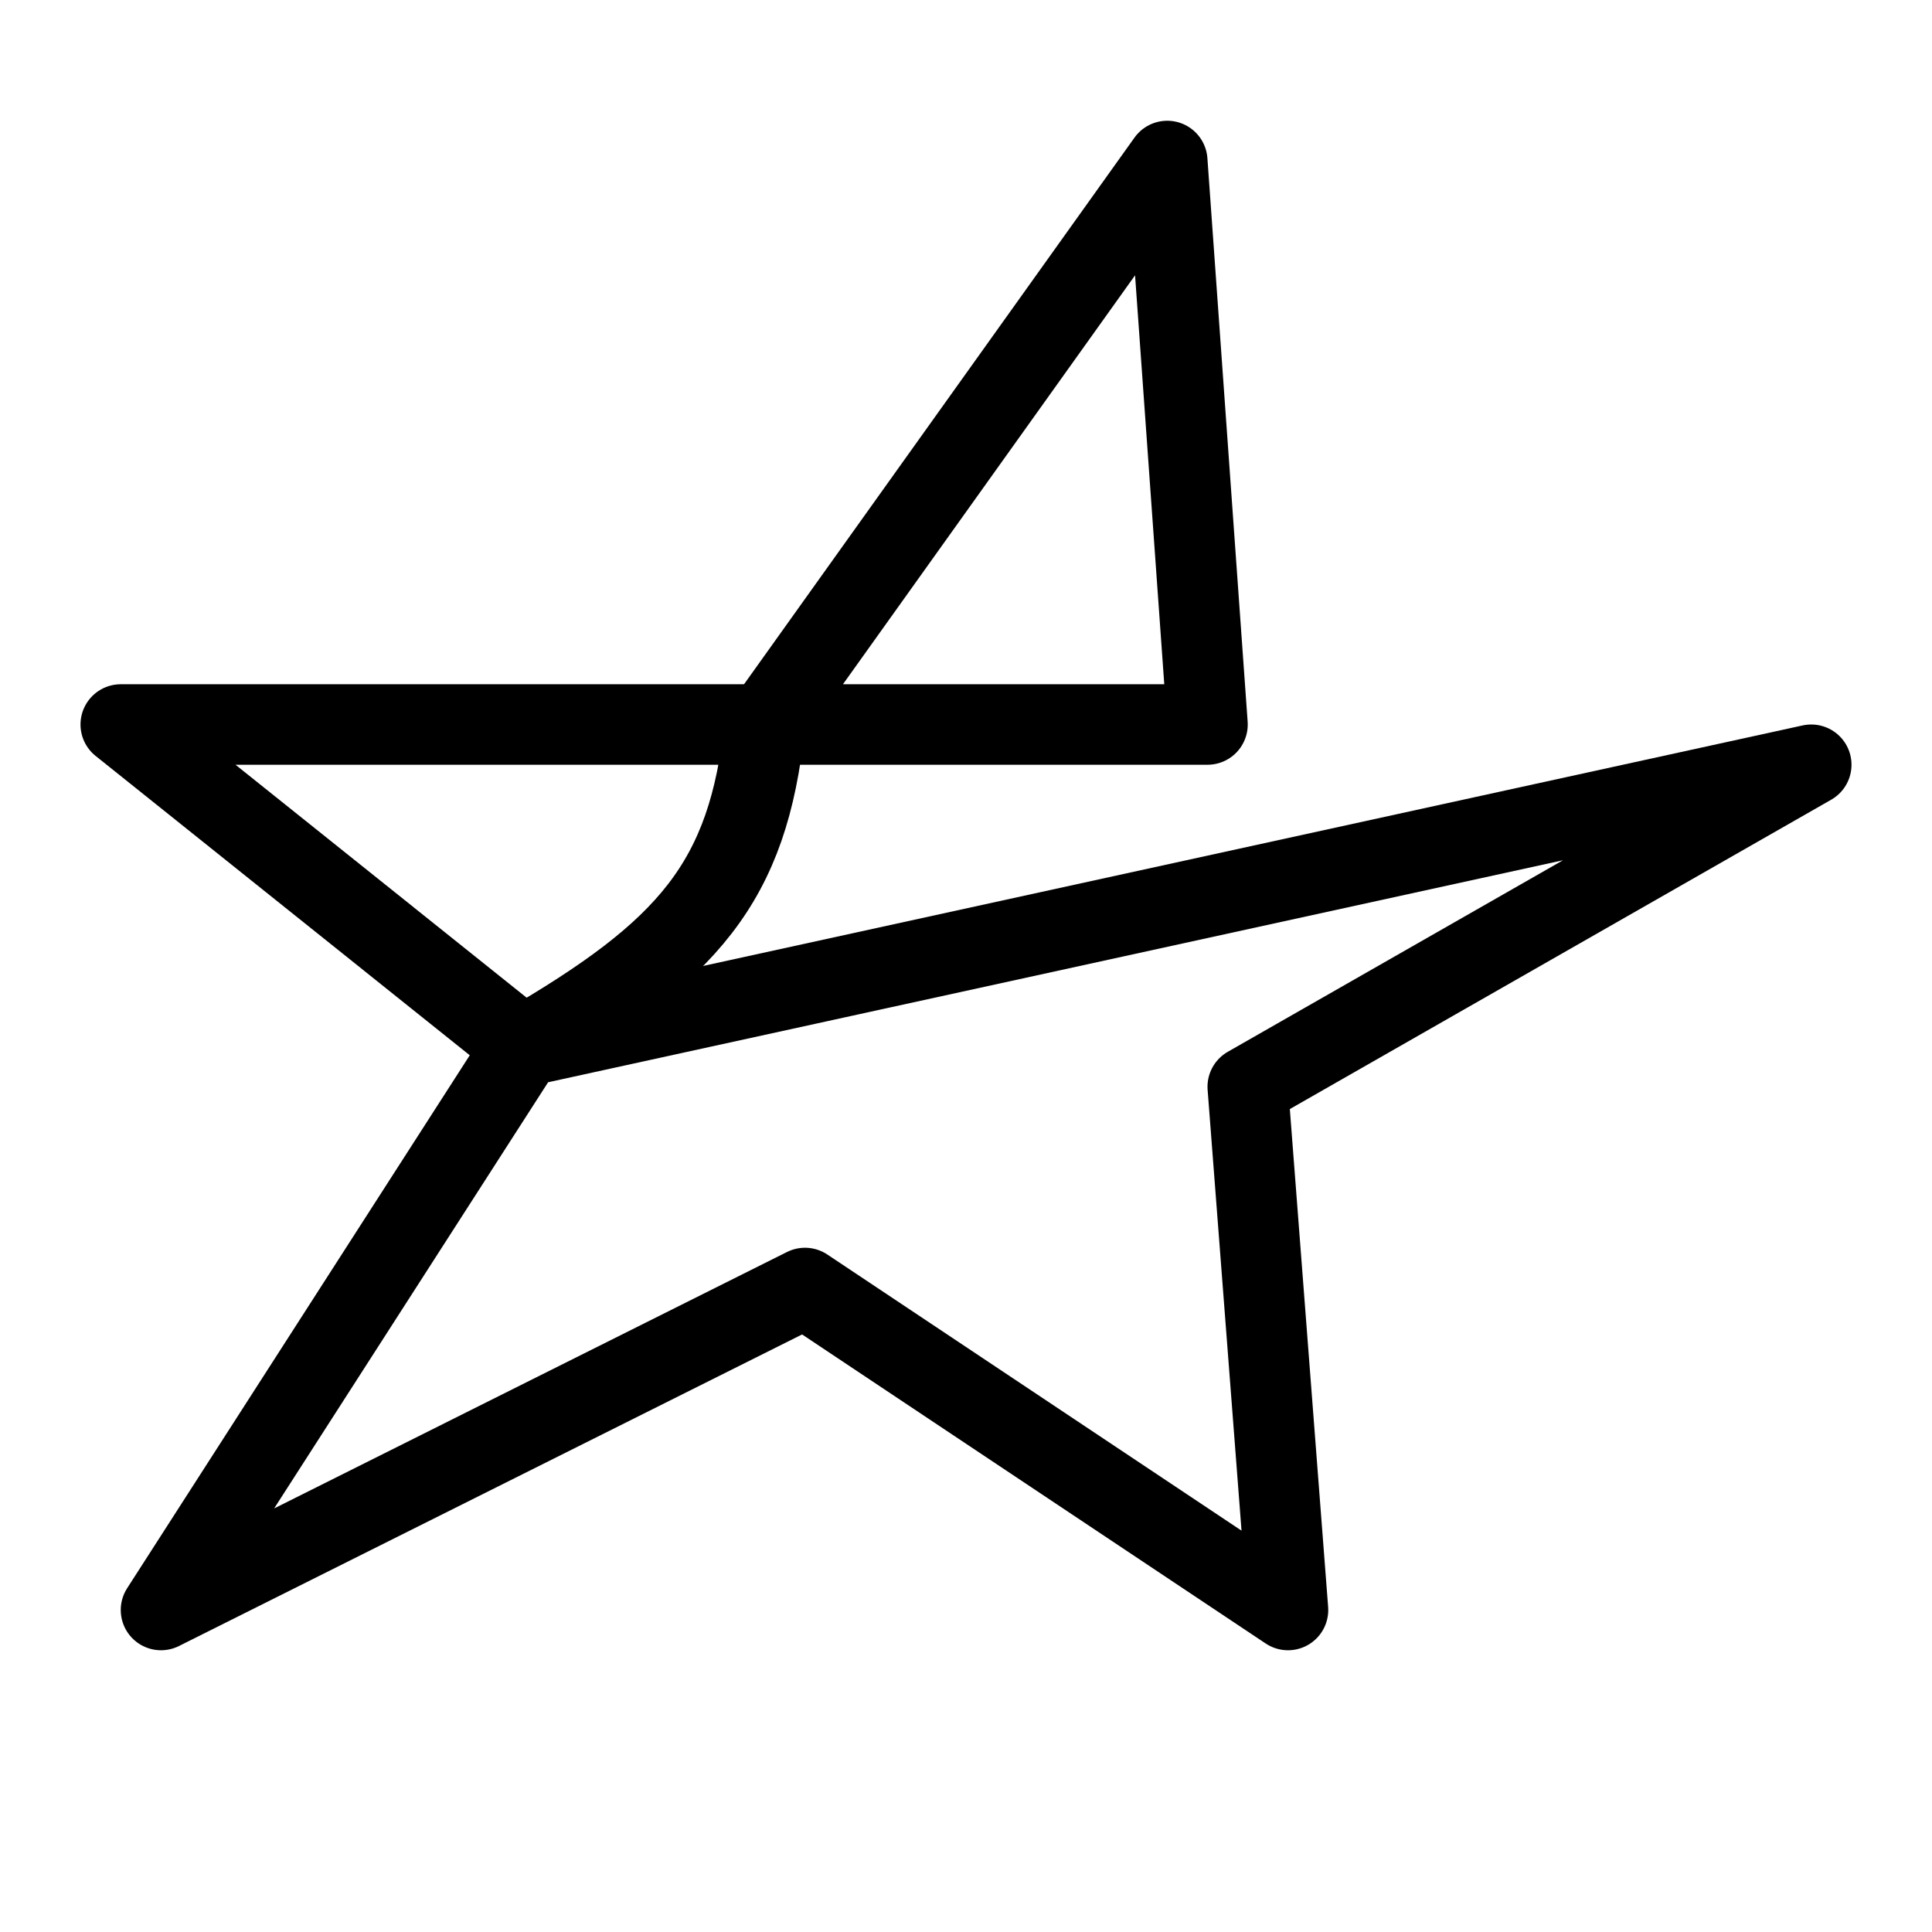
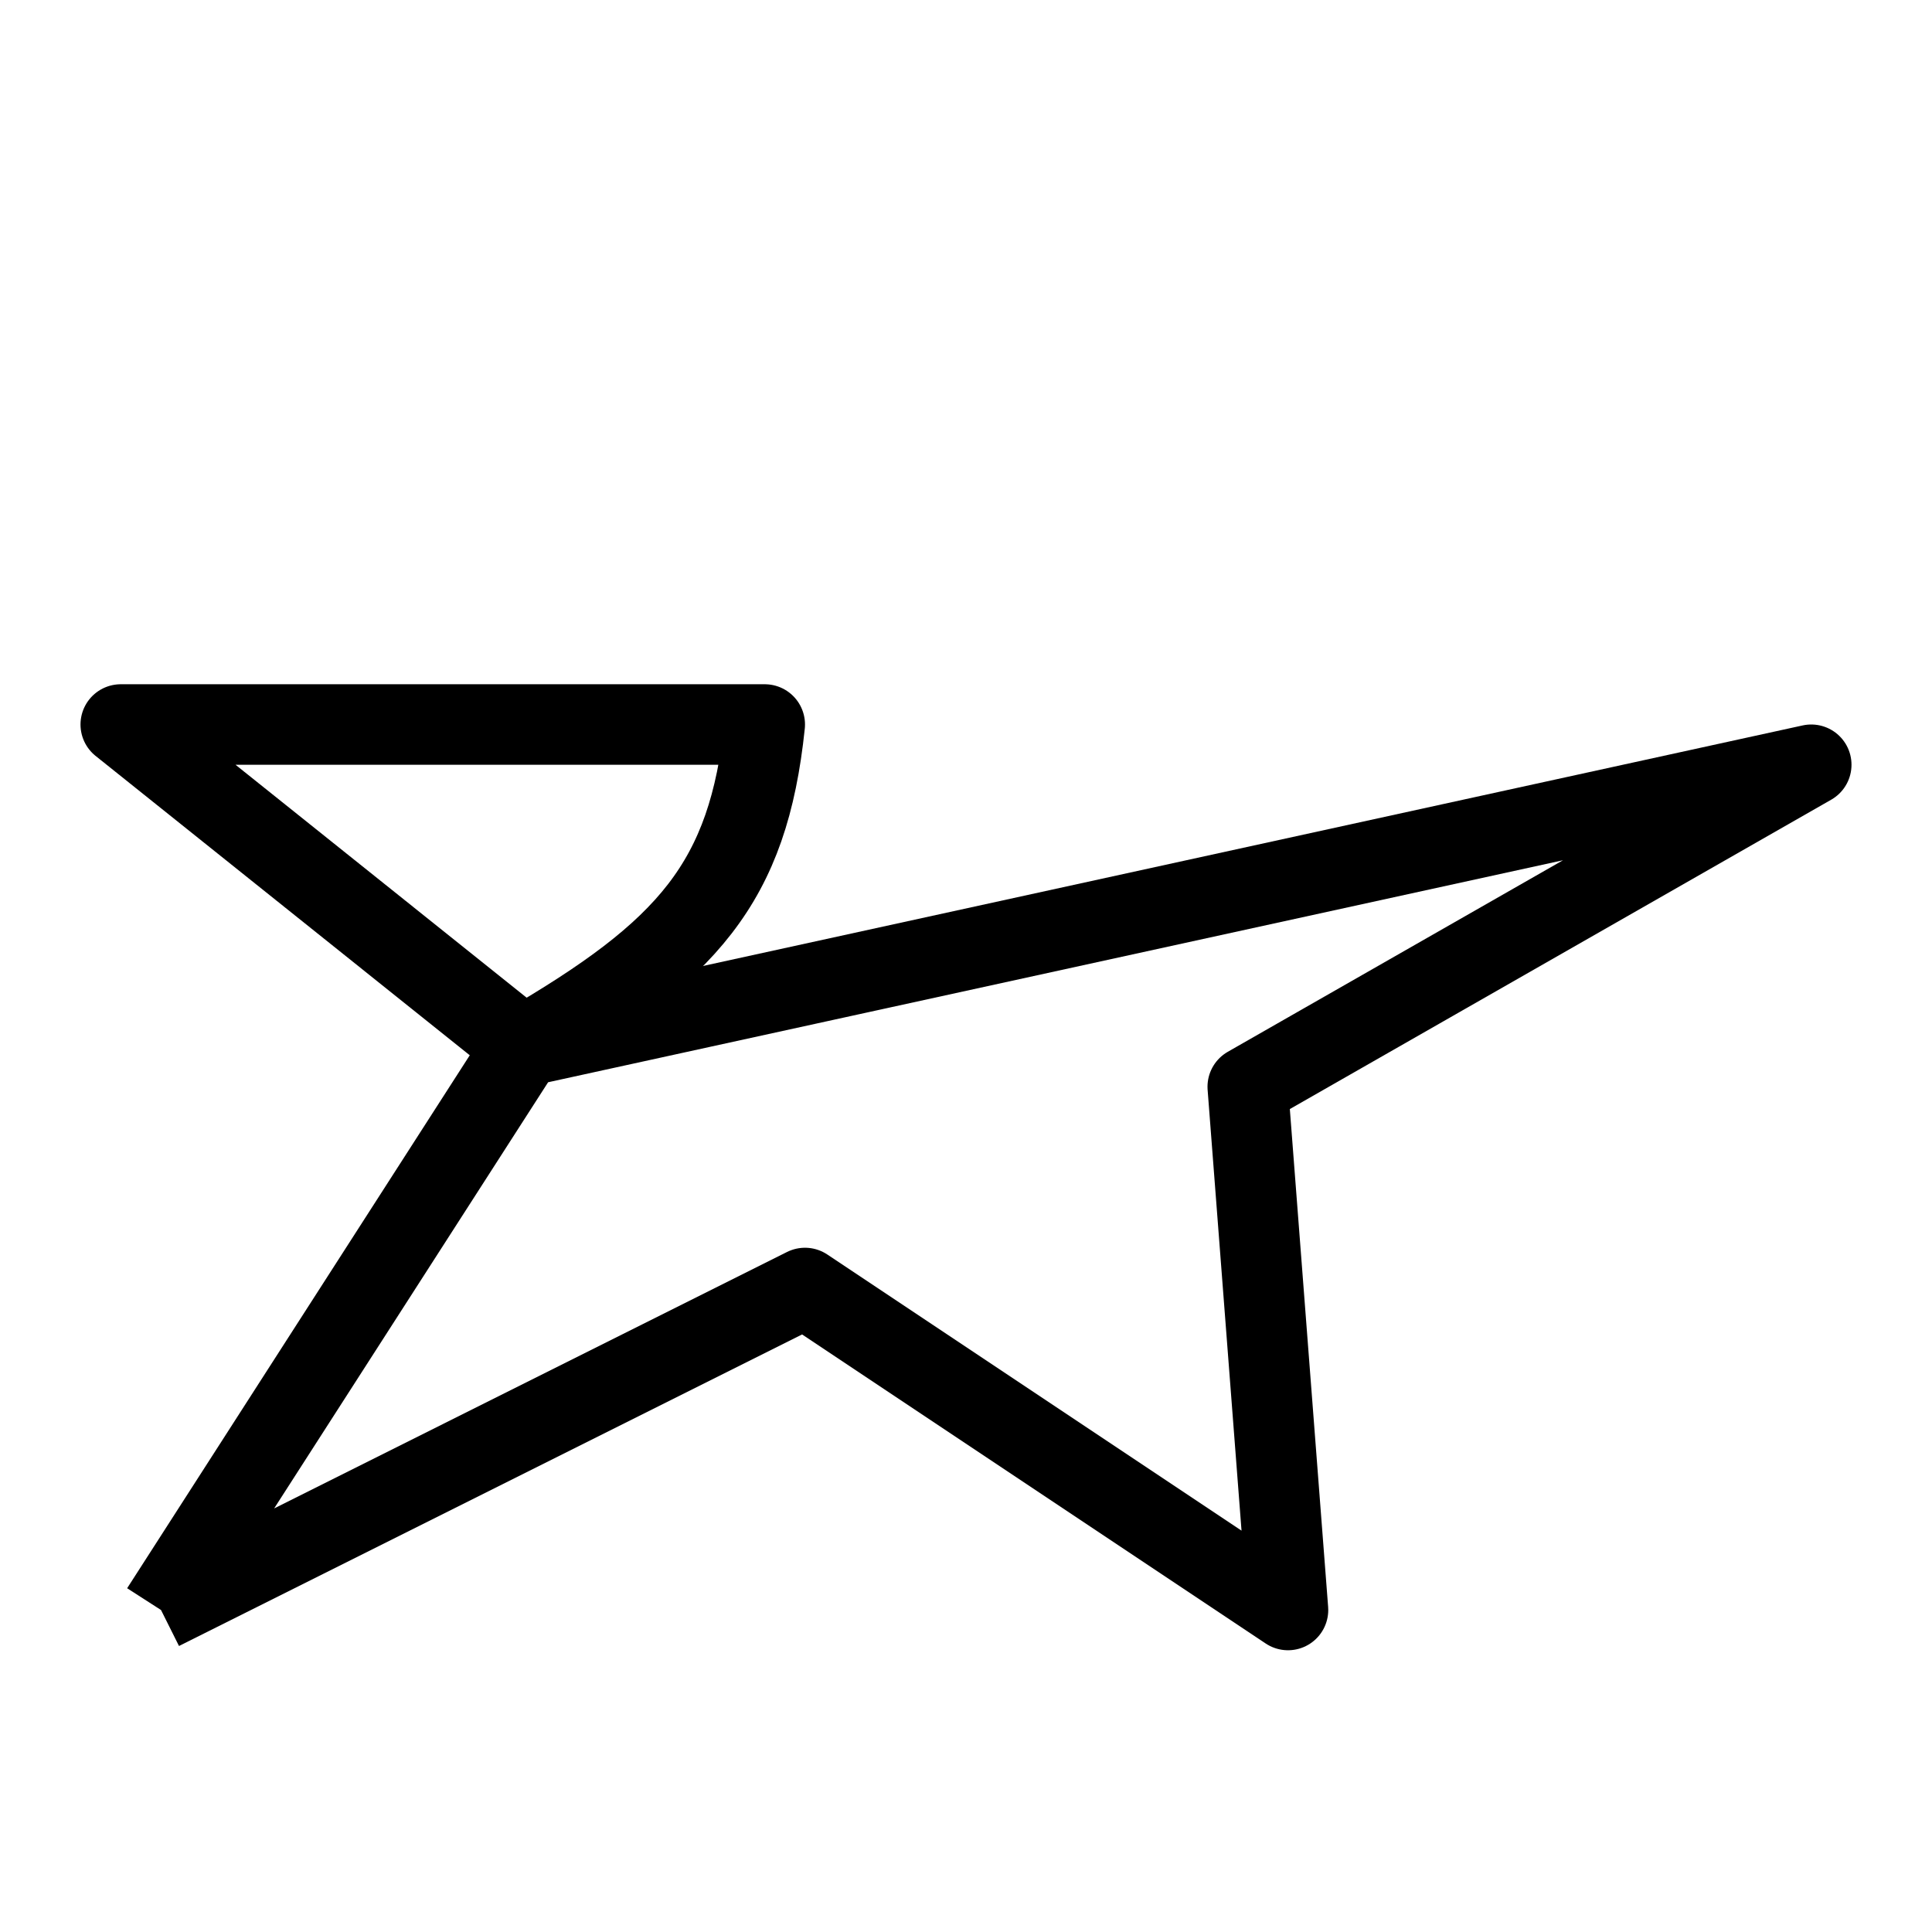
<svg xmlns="http://www.w3.org/2000/svg" fill="none" viewBox="0 0 24 24" id="Esea-Logo--Streamline-Logos">
  <desc>
    Esea Logo Streamline Icon: https://streamlinehq.com
  </desc>
-   <path stroke="#000000" stroke-linejoin="round" d="m2 20 4.5 -7 16 -3.5 -7 4L16 20l-6 -4 -8 4Z" stroke-width="1" />
+   <path stroke="#000000" stroke-linejoin="round" d="m2 20 4.5 -7 16 -3.5 -7 4L16 20l-6 -4 -8 4" stroke-width="1" />
  <path stroke="#000000" stroke-linejoin="round" d="M1.5 9h8c-0.205 1.967 -0.946 2.807 -3 4l-5 -4Z" stroke-width="1" />
-   <path stroke="#000000" stroke-linejoin="round" d="m9.5 9 5 -7 0.5 7H9.5Z" stroke-width="1" />
</svg>